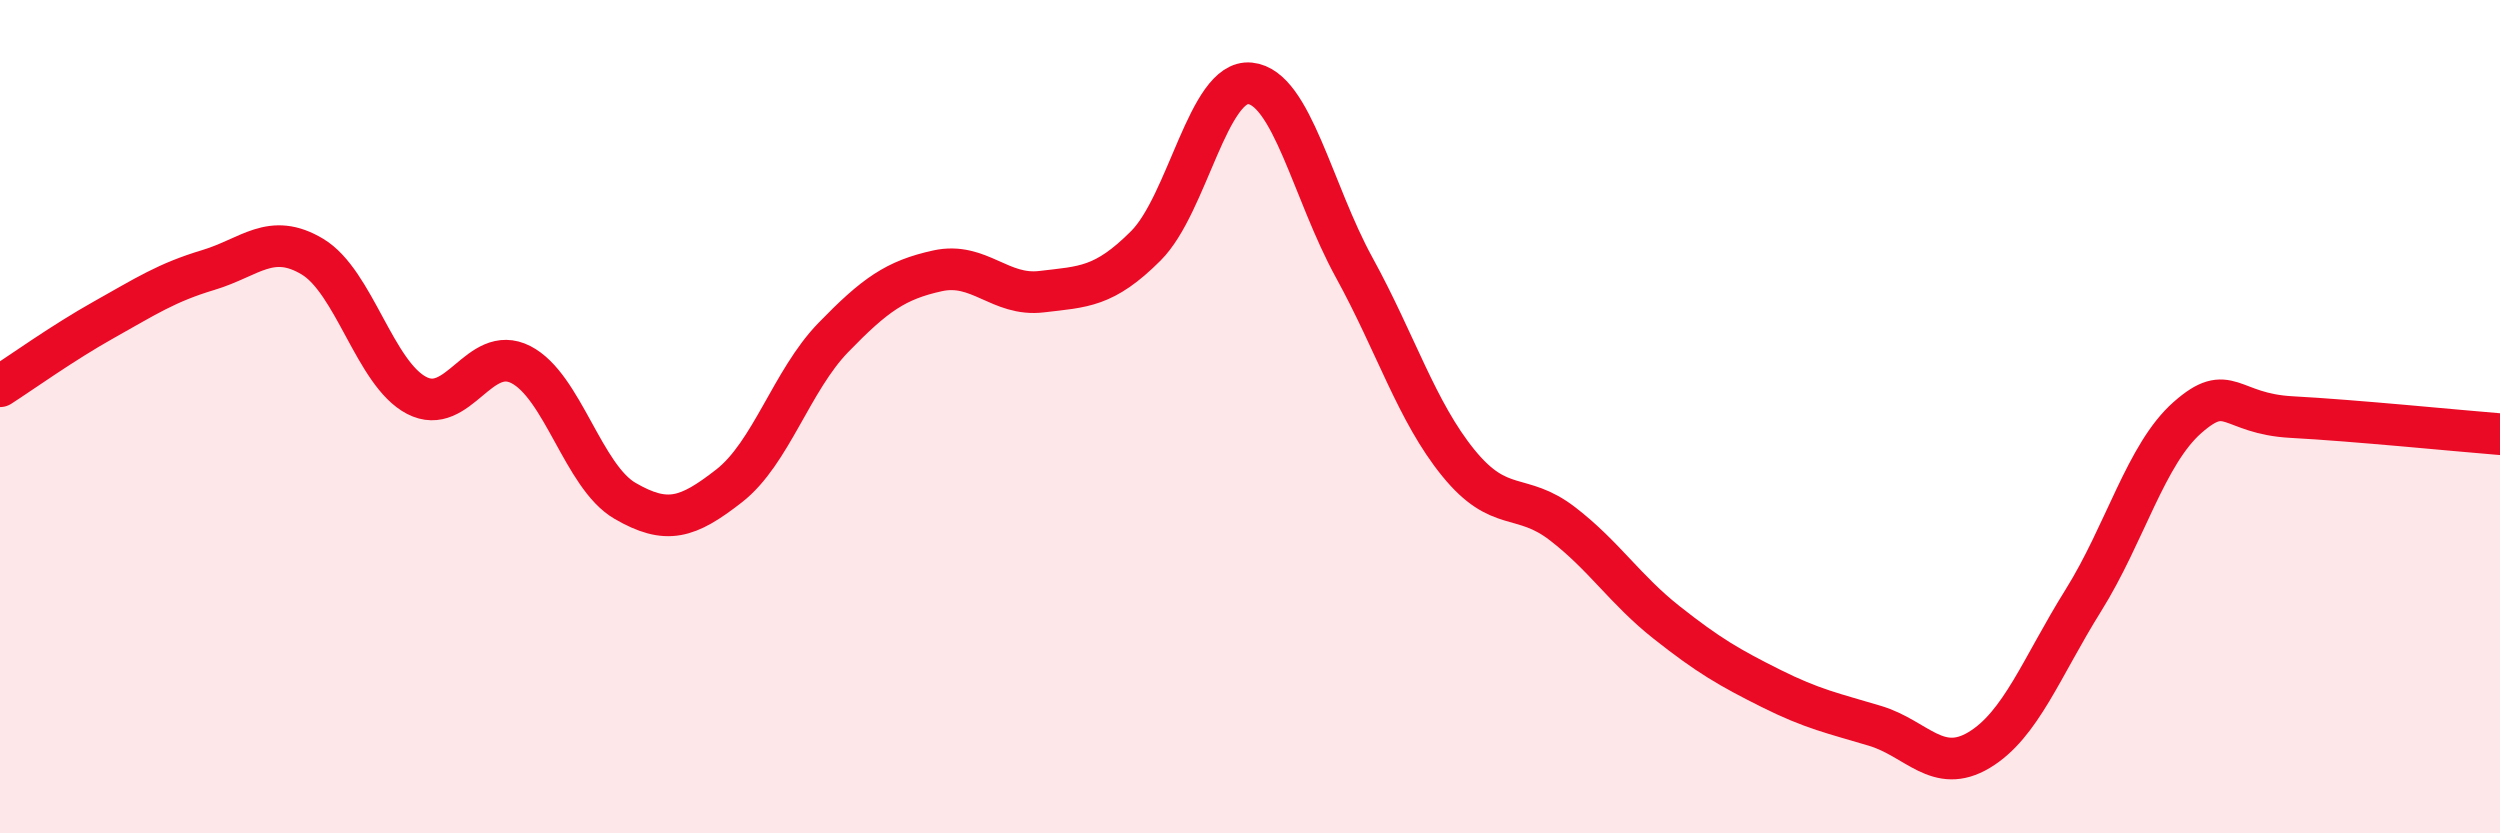
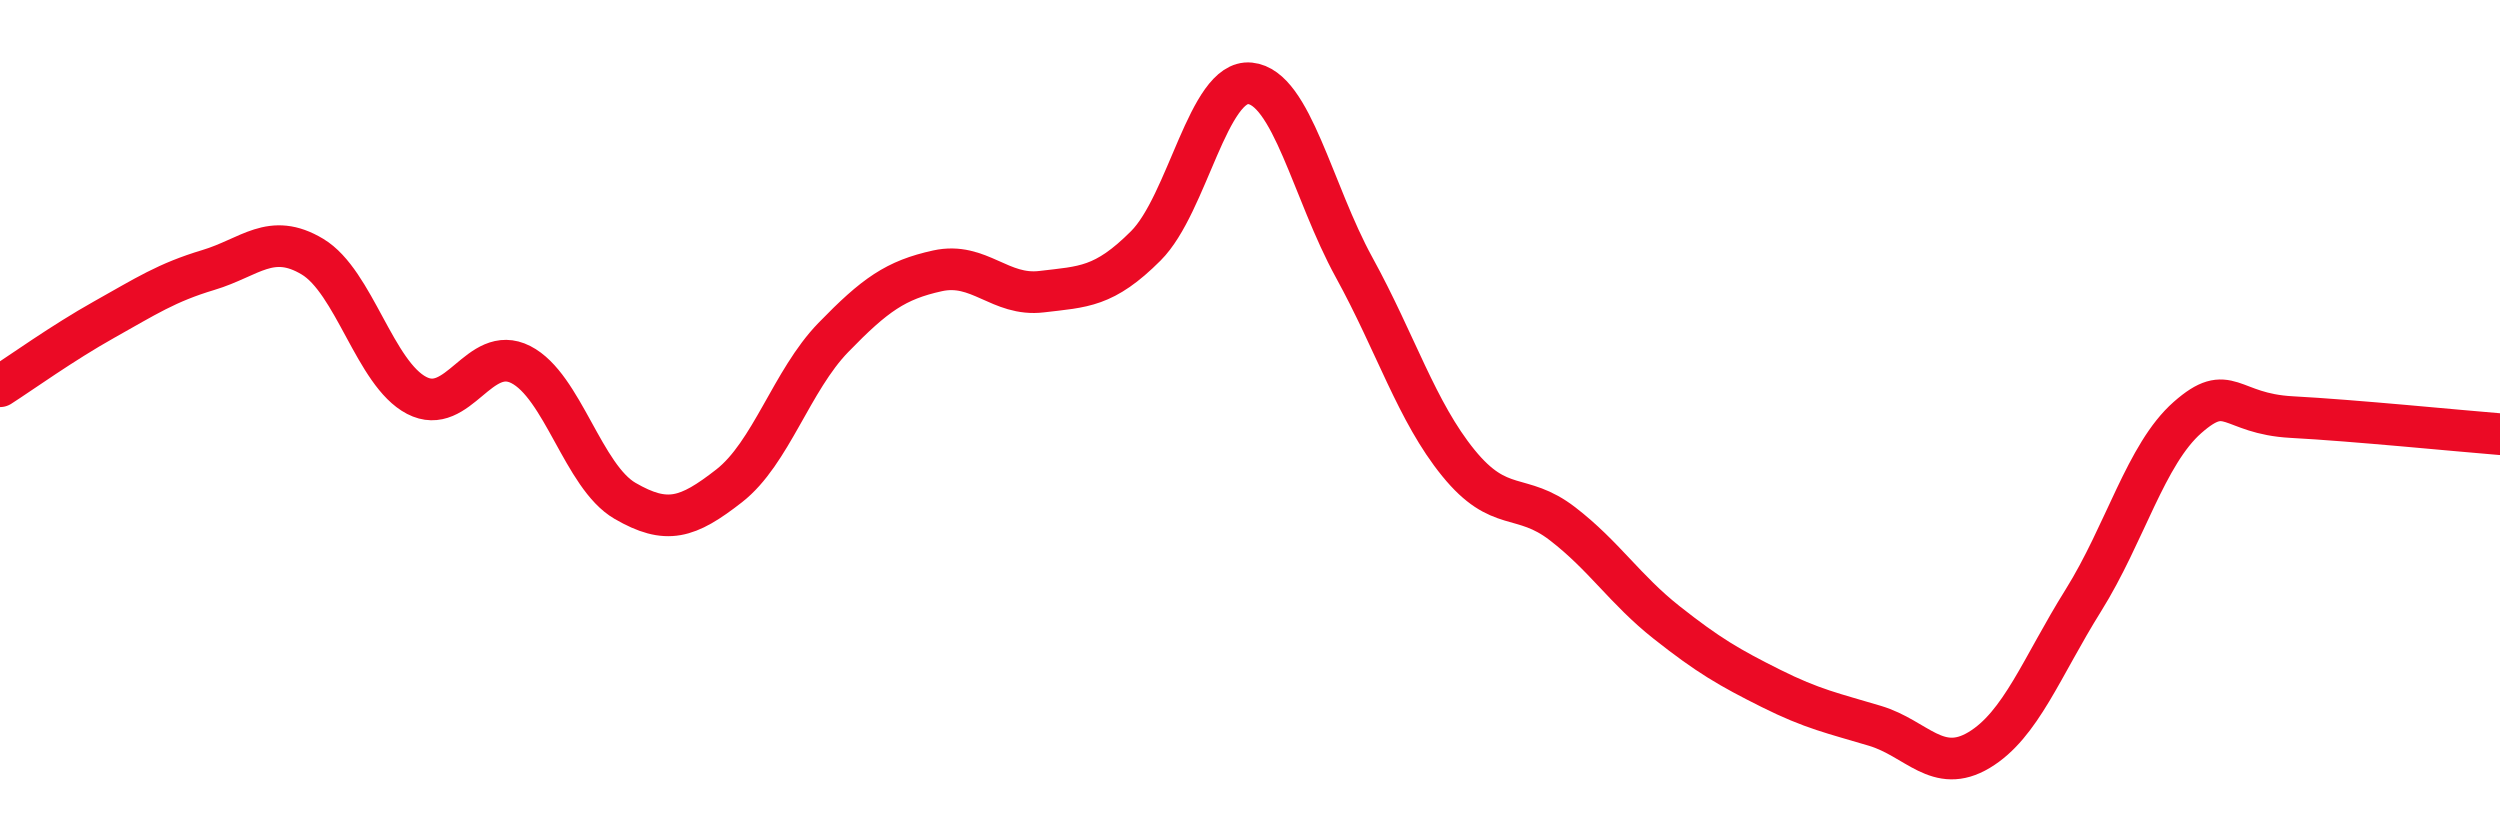
<svg xmlns="http://www.w3.org/2000/svg" width="60" height="20" viewBox="0 0 60 20">
-   <path d="M 0,9.27 C 0.5,8.95 1.5,8.23 2.5,7.67 C 3.5,7.11 4,6.78 5,6.48 C 6,6.18 6.5,5.56 7.5,6.16 C 8.5,6.76 9,8.97 10,9.49 C 11,10.01 11.5,8.24 12.5,8.75 C 13.5,9.26 14,11.44 15,12.02 C 16,12.6 16.5,12.44 17.5,11.66 C 18.5,10.88 19,9.13 20,8.1 C 21,7.07 21.5,6.72 22.5,6.5 C 23.5,6.28 24,7.12 25,7 C 26,6.88 26.5,6.9 27.5,5.9 C 28.5,4.9 29,1.9 30,2 C 31,2.1 31.5,4.6 32.5,6.42 C 33.5,8.24 34,9.88 35,11.11 C 36,12.34 36.5,11.8 37.5,12.57 C 38.5,13.34 39,14.15 40,14.94 C 41,15.73 41.5,16.02 42.5,16.52 C 43.5,17.02 44,17.12 45,17.42 C 46,17.72 46.5,18.6 47.5,18 C 48.5,17.4 49,16.01 50,14.41 C 51,12.81 51.5,10.9 52.5,10.02 C 53.5,9.14 53.5,9.93 55,10.01 C 56.5,10.09 59,10.34 60,10.42L60 20L0 20Z" fill="#EB0A25" opacity="0.1" stroke-linecap="round" stroke-linejoin="round" />
  <path d="M 0,9.27 C 0.5,8.95 1.5,8.23 2.5,7.67 C 3.5,7.11 4,6.78 5,6.48 C 6,6.18 6.5,5.56 7.5,6.16 C 8.5,6.76 9,8.97 10,9.49 C 11,10.01 11.5,8.24 12.5,8.75 C 13.5,9.26 14,11.44 15,12.02 C 16,12.6 16.5,12.44 17.5,11.66 C 18.5,10.88 19,9.13 20,8.1 C 21,7.07 21.5,6.72 22.5,6.5 C 23.5,6.28 24,7.12 25,7 C 26,6.88 26.5,6.9 27.5,5.9 C 28.5,4.9 29,1.9 30,2 C 31,2.1 31.5,4.6 32.5,6.42 C 33.5,8.24 34,9.88 35,11.11 C 36,12.34 36.5,11.8 37.5,12.57 C 38.5,13.34 39,14.15 40,14.94 C 41,15.73 41.5,16.02 42.5,16.52 C 43.5,17.02 44,17.12 45,17.42 C 46,17.72 46.5,18.6 47.5,18 C 48.5,17.4 49,16.01 50,14.41 C 51,12.81 51.5,10.9 52.5,10.02 C 53.5,9.14 53.5,9.93 55,10.01 C 56.5,10.09 59,10.34 60,10.42" stroke="#EB0A25" stroke-width="1" fill="none" stroke-linecap="round" stroke-linejoin="round" />
</svg>